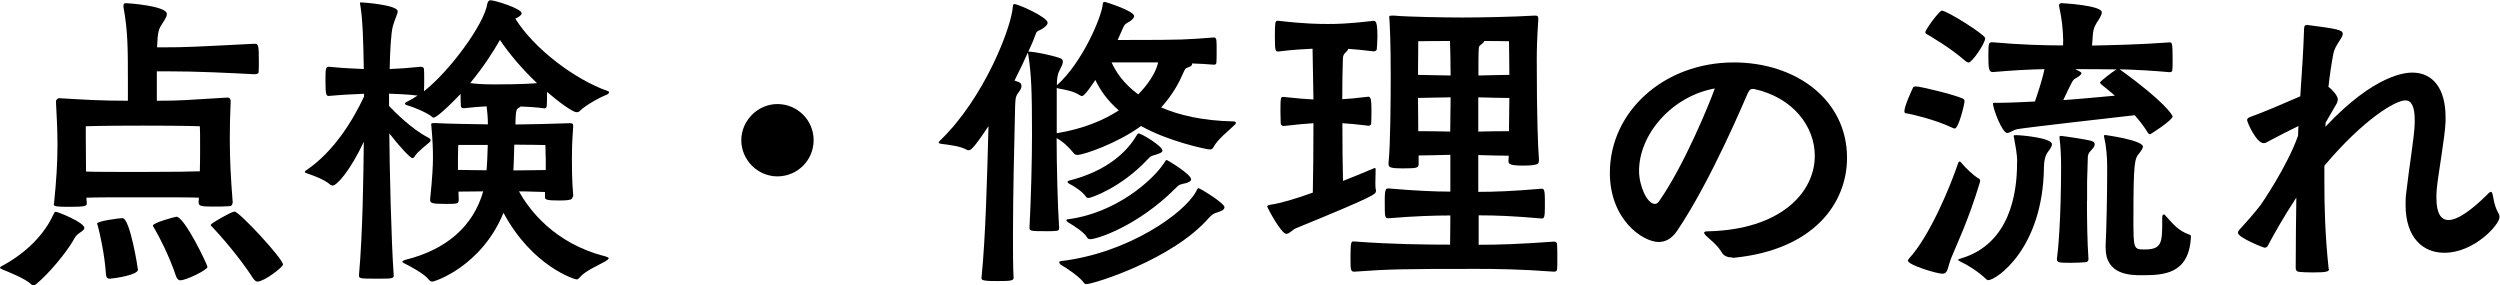
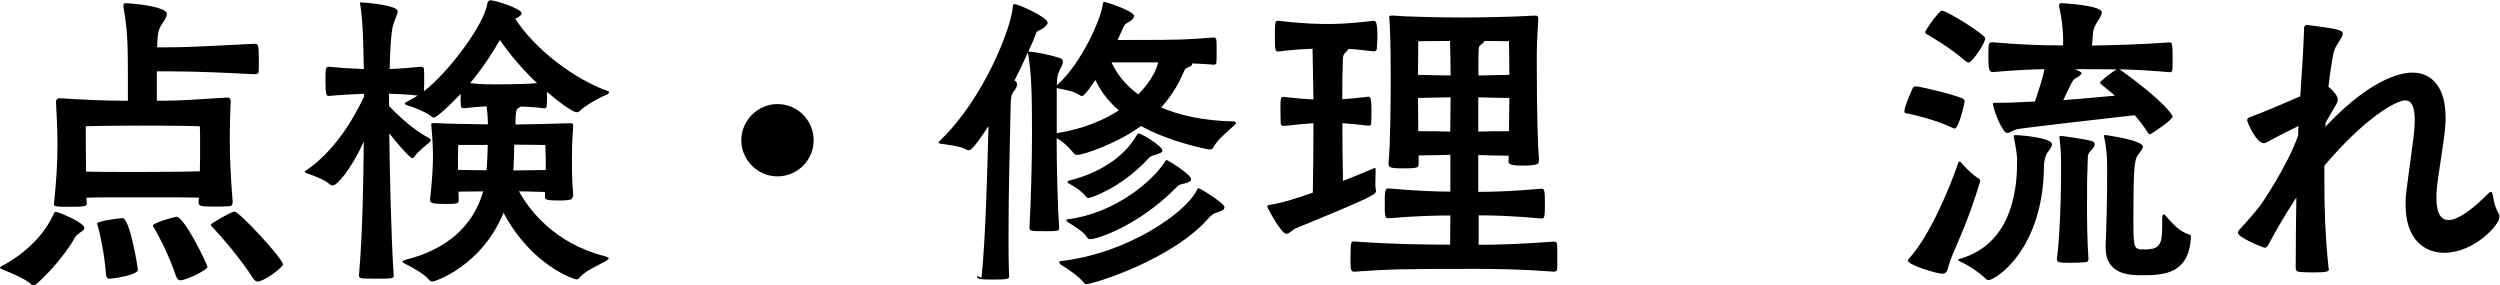
<svg xmlns="http://www.w3.org/2000/svg" id="_レイヤー_2" data-name="レイヤー_2" viewBox="0 0 197.02 22.49">
  <g id="_レイヤー_1-2" data-name="レイヤー_1">
    <g>
      <path d="M2.62,22.49s-.08,0-.12-.05c-.5-.5-1.87-1.02-2.3-1.2-.12-.05-.2-.1-.2-.15,0-.02.02-.05.1-.1,2.02-1.07,3.42-2.57,4.1-4.07.08-.12.08-.23.2-.23.15,0,2.25.83,2.25,1.28,0,.15-.2.25-.4.4-.3.22-.33.32-.5.62-.57.95-1.82,2.5-2.9,3.4-.05.05-.12.1-.22.1ZM18.32,16c0,.17-.1.25-.25.25-.35.03-.85.03-1.3.03-.97,0-1.12-.05-1.12-.35,0-.1.03-.22.03-.35-.62-.03-1.9-.03-4.37-.03s-3.75,0-4.5.03c0,.15.03.33.03.45,0,.2-.1.27-1.35.27-.87,0-1.25-.02-1.25-.17,0-.03.02-.08.02-.12.18-1.75.27-3.15.27-4.6,0-1.07-.05-2.15-.12-3.42,0-.07.08-.25.27-.25,2.02.12,3.3.2,5.4.2v-1.37c0-2.78,0-4.1-.35-6.02v-.1c0-.15.07-.2.2-.2.2,0,3.22.22,3.22.85,0,.28-.27.6-.48.95-.2.35-.25.7-.27,1.33,0,.1-.02.22-.02.35h.62c1.5,0,2.2-.03,7.02-.28.35,0,.38.05.38,1.42,0,.33,0,.62-.02.83,0,.12-.2.15-.35.15-2-.1-4.37-.23-7.02-.23h-.65v2.32c2,0,2.1-.05,5.55-.25h.02c.23,0,.25.2.25.3-.05,1.1-.07,2.03-.07,2.92,0,1.6.07,3.05.23,5.05v.05ZM15.77,11.55c0-.77,0-1.38-.02-1.6,0,0-1.12-.05-4.47-.05s-4.52.05-4.52.05c0,0,0,1.82.02,3.57.75.03,2.1.03,4.5.03,2.6,0,3.85-.03,4.47-.05.02-.7.02-1.37.02-1.95ZM8.7,21.97c-.2,0-.32-.05-.35-.35-.1-1.55-.48-3.25-.65-3.85-.02-.08-.05-.12-.05-.15,0-.2,1.77-.43,2-.43.6,0,1.22,3.97,1.22,4.07,0,.4-1.77.67-2.17.7ZM16.35,21.04c0,.22-1.65,1.05-2.15,1.05-.12,0-.25-.1-.33-.33-.55-1.65-1.37-3.2-1.7-3.75-.05-.1-.12-.17-.12-.23,0-.22,1.65-.67,1.85-.7.65,0,2.45,3.8,2.45,3.95ZM20.3,22.19c-.12,0-.23-.08-.35-.25-1.12-1.75-2.7-3.5-3.17-4-.1-.1-.17-.15-.17-.22,0-.12,1.65-1.05,1.87-1.05.37,0,3.82,3.72,3.82,4.17,0,.23-1.5,1.35-2,1.35Z" />
      <path d="M45.12,15.5c0,.2-.07.3-1.07.3s-1.1-.08-1.1-.25v-.42c-.45,0-1.27-.05-2.05-.05.77,1.4,2.75,4.1,6.8,5.12.17.05.27.1.27.15,0,.08-.12.15-.27.25-.62.35-1.6.75-2.05,1.3-.08.1-.15.12-.22.12-.12,0-3.47-1-5.75-5.25-1.72,4.2-5.4,5.42-5.6,5.42-.12,0-.2-.05-.3-.17-.33-.42-1.32-.97-1.92-1.27-.1-.05-.15-.08-.15-.12s.07-.1.22-.15c3.25-.8,5.37-2.65,6.15-5.4-.72,0-1.52.02-1.95.02,0,.18.02.4.02.6,0,.35-.05.37-1,.37-1.15,0-1.25-.07-1.25-.32v-.08c.17-1.6.22-2.65.22-3.22,0-.72-.02-1.35-.12-2.45,0-.08-.02-.12-.02-.18,0-.1.05-.12.22-.12h.15c.82.05,2.7.08,4.1.1,0-.52-.05-1.02-.1-1.42-.55.03-1.15.07-1.8.15-.08,0-.23-.03-.23-.18-.02-.17-.02-.6-.02-.95-1.65,1.72-2.05,1.87-2.12,1.87-.05,0-.07,0-.12-.05-.35-.32-1.45-.78-1.9-.9-.18-.05-.25-.1-.25-.15s.07-.12.2-.17c.28-.15.55-.3.8-.47-.82-.1-1.6-.12-2.25-.15v.97c.42.45,1.82,1.85,3.05,2.47.15.08.23.15.23.22,0,.05-.02.1-.07.15-.18.17-.92.72-1.17,1.1-.05.1-.12.17-.2.17-.17,0-1.02-.92-1.82-1.95.02,2.57.15,8.5.35,11.22,0,.23-.25.23-1.27.23-1.4,0-1.47,0-1.47-.27.3-3.38.35-7.92.38-10.52-1.05,2.25-2.12,3.45-2.45,3.45-.07,0-.15-.03-.2-.07-.4-.38-1.33-.72-1.8-.88-.1-.03-.2-.08-.2-.12s.03-.08.1-.12c2.22-1.5,3.7-3.97,4.57-5.82v-.22c-.8.03-1.77.08-2.77.17-.2,0-.27-.05-.27-1.15,0-.95,0-1.15.27-1.15,1,.1,1.95.15,2.75.18-.03-1.92-.08-3.95-.28-5.05,0-.05-.02-.1-.02-.12,0-.08.02-.08.1-.08.17,0,2.87.2,2.87.7,0,.22-.22.6-.38,1.17-.15.58-.22,1.93-.25,3.38.72-.03,1.5-.08,2.45-.18.07,0,.25.03.25.18.02.12.02.45.02.8,0,.33,0,.7-.02.95,2-1.55,4.77-5.3,5-6.92.03-.1.08-.25.25-.25.33,0,2.45.65,2.45,1.03,0,.15-.25.3-.5.42,1.52,2.42,4.72,4.8,7.27,5.7.1.03.12.07.12.12,0,.07-.15.17-.25.2-.52.2-1.6.8-2.05,1.25-.07.08-.17.1-.27.1-.3,0-1.42-.82-2.32-1.6,0,.43,0,.93-.03,1.15,0,.1-.12.15-.17.15-.67-.1-1.32-.12-1.87-.15-.05.05-.1.07-.15.1-.2.1-.22.28-.25.67,0,.12-.02.35-.02.65,1.32-.02,3.05-.05,4.22-.1h.1c.18,0,.23.05.23.2v.08c-.1,1.42-.1,1.95-.1,2.55,0,.53,0,1.7.1,2.82v.15ZM36.12,11.42s-.03.35-.03,1v.97c.48,0,1.45.03,2.25.03,0-.08.02-.12.02-.2.03-.25.05-.95.08-1.8h-2.32ZM37.05,6.55c.8.1,1.47.1,2.05.1.27,0,2.22,0,3.22-.1-1.22-1.15-2.25-2.4-2.92-3.4-.52.9-1.27,2.1-2.35,3.4ZM43,12.35c0-.5-.02-.92-.02-.92,0,0-1.35-.03-2.45-.03-.02.88-.05,1.75-.07,2v.03c.9,0,2.05-.03,2.55-.03v-1.05Z" />
      <path d="M61.27,13.9c-1.57,0-2.85-1.3-2.85-2.85s1.3-2.85,2.85-2.85,2.85,1.25,2.85,2.85-1.3,2.85-2.85,2.85Z" />
-       <path d="M77.35,21.89c.32-3.1.45-8.05.55-11.95-1.2,1.82-1.42,1.9-1.55,1.9-.05,0-.1,0-.15-.03-.5-.3-1.45-.4-2-.47-.15-.03-.23-.05-.23-.1,0-.02.03-.08.1-.15,3.5-3.35,5.65-8.97,5.75-10.57,0-.12.05-.2.12-.2.3,0,2.62,1.03,2.62,1.47,0,.15-.15.3-.42.48s-.43.12-.52.42c-.1.3-.3.78-.58,1.38h.12c.45.03,1.6.25,2.35.5.2.07.25.15.25.3,0,.18-.12.4-.27.7-.18.35-.2.75-.2,1.15,2-1.77,3.55-5.42,3.62-6.42,0-.1.05-.15.17-.15.02,0,2.3.7,2.3,1.12,0,.1-.1.25-.32.4-.28.2-.38.12-.58.58l-.4.9h.75c4.47,0,4.65-.03,6.85-.2.1,0,.15.08.18.2.02.12.02.5.02.87s0,.75-.02.93c0,.1-.1.15-.18.15-.55-.05-1.15-.08-1.75-.1,0,.03.02.03.02.05,0,.1-.12.2-.3.25-.27.1-.25.12-.47.6-.17.38-.62,1.4-1.67,2.57,1.4.6,3.25,1.05,5.72,1.1.1,0,.17.05.17.12,0,.03-.02.08-.07.12-.52.53-1.35,1.12-1.72,1.82-.05.12-.18.15-.27.15-.25,0-3.3-.65-5.42-1.85-1.82,1.35-4.52,2.28-5.02,2.28-.1,0-.18-.03-.25-.1-.45-.55-.88-.95-1.38-1.22,0,2.05.08,5.4.2,7.1,0,.12-.08.2-.2.2-.2.03-.45.03-.72.03-1.3,0-1.42,0-1.42-.28.12-2.17.2-5.37.2-7.32,0-3.42-.05-4.77-.3-6.35,0-.05-.03-.1-.03-.12-.27.62-.65,1.4-1.05,2.2l.35.12c.15.08.2.18.2.3,0,.15-.07.3-.2.47-.3.38-.27.58-.3,1.12-.07,3-.17,7-.17,10.22,0,1.25,0,2.4.05,3.32,0,.22-.25.25-1.25.25-.43,0-.83,0-1.05-.05-.15-.02-.23-.07-.23-.17v-.05ZM83.27,10.5c2.15-.35,3.75-1.05,4.9-1.8-.95-.82-1.5-1.67-1.85-2.4-.15.22-.82,1.27-1.05,1.27-.05,0-.1-.03-.15-.05-.5-.33-1.07-.43-1.72-.55-.05,0-.1-.05-.12-.05v3.57ZM95.99,16.72c-.35.1-.47.18-.72.45-2.87,3.3-9.12,5.22-9.65,5.22-.08,0-.15-.03-.2-.1-.25-.4-1.32-1.15-1.82-1.43-.05-.02-.12-.12-.12-.2,0-.03.02-.08.1-.08,5.32-.62,9.75-3.77,10.67-5.47.1-.17.12-.28.2-.28.12,0,2.05,1.18,2.05,1.5,0,.18-.2.3-.5.38ZM93.37,14.45c-.42.12-.4.05-.72.38-3.02,3.02-6.22,4.02-6.72,4.02-.1,0-.2-.03-.25-.12-.22-.43-1.05-.93-1.52-1.22-.05-.03-.12-.1-.12-.15,0-.03.02-.08.12-.08,3.72-.47,6.65-3.02,7.57-4.42.1-.17.15-.25.22-.25.05,0,1.92,1.12,1.92,1.52,0,.15-.2.25-.5.33ZM91.05,12.2c-.33.1-.38.1-.6.35-2.1,2.25-4.47,3.05-4.65,3.05-.1,0-.17-.02-.22-.1-.25-.38-.88-.8-1.33-1.03-.05-.02-.12-.07-.12-.15,0-.02.03-.05.1-.08,3-.75,4.57-2.27,5.3-3.5.1-.15.12-.22.2-.22.25,0,1.88,1,1.88,1.35,0,.15-.25.23-.55.33ZM87.6,4.92c.32.7.92,1.65,2.1,2.52.15-.15,1.3-1.3,1.57-2.52h-3.67Z" />
+       <path d="M77.35,21.89c.32-3.1.45-8.05.55-11.95-1.2,1.82-1.42,1.9-1.55,1.9-.05,0-.1,0-.15-.03-.5-.3-1.45-.4-2-.47-.15-.03-.23-.05-.23-.1,0-.02.03-.08.1-.15,3.5-3.35,5.65-8.97,5.75-10.57,0-.12.05-.2.12-.2.3,0,2.62,1.03,2.62,1.47,0,.15-.15.3-.42.48s-.43.12-.52.42c-.1.3-.3.78-.58,1.38h.12c.45.03,1.6.25,2.35.5.2.07.25.15.25.3,0,.18-.12.4-.27.7-.18.35-.2.75-.2,1.15,2-1.77,3.55-5.42,3.62-6.42,0-.1.05-.15.17-.15.02,0,2.3.7,2.3,1.12,0,.1-.1.25-.32.4-.28.2-.38.12-.58.58l-.4.9h.75c4.47,0,4.65-.03,6.85-.2.1,0,.15.08.18.2.02.12.02.5.02.87s0,.75-.02.93c0,.1-.1.15-.18.15-.55-.05-1.15-.08-1.75-.1,0,.03.02.03.02.05,0,.1-.12.2-.3.25-.27.1-.25.12-.47.6-.17.38-.62,1.4-1.67,2.57,1.4.6,3.25,1.05,5.72,1.1.1,0,.17.05.17.12,0,.03-.02.08-.07.12-.52.53-1.35,1.12-1.72,1.82-.05.12-.18.15-.27.15-.25,0-3.3-.65-5.42-1.85-1.82,1.35-4.52,2.28-5.02,2.28-.1,0-.18-.03-.25-.1-.45-.55-.88-.95-1.38-1.22,0,2.05.08,5.4.2,7.1,0,.12-.08.2-.2.2-.2.03-.45.03-.72.03-1.3,0-1.42,0-1.42-.28.12-2.17.2-5.37.2-7.32,0-3.42-.05-4.77-.3-6.35,0-.05-.03-.1-.03-.12-.27.62-.65,1.4-1.05,2.2c.15.08.2.18.2.3,0,.15-.07.3-.2.47-.3.38-.27.58-.3,1.12-.07,3-.17,7-.17,10.22,0,1.25,0,2.4.05,3.32,0,.22-.25.25-1.25.25-.43,0-.83,0-1.05-.05-.15-.02-.23-.07-.23-.17v-.05ZM83.27,10.5c2.15-.35,3.75-1.05,4.9-1.8-.95-.82-1.5-1.67-1.85-2.4-.15.22-.82,1.27-1.05,1.27-.05,0-.1-.03-.15-.05-.5-.33-1.07-.43-1.72-.55-.05,0-.1-.05-.12-.05v3.57ZM95.99,16.72c-.35.1-.47.18-.72.45-2.87,3.3-9.12,5.22-9.65,5.22-.08,0-.15-.03-.2-.1-.25-.4-1.32-1.15-1.82-1.43-.05-.02-.12-.12-.12-.2,0-.03.02-.08.1-.08,5.32-.62,9.75-3.77,10.67-5.47.1-.17.12-.28.2-.28.12,0,2.05,1.18,2.05,1.5,0,.18-.2.3-.5.38ZM93.37,14.45c-.42.12-.4.05-.72.38-3.02,3.02-6.22,4.02-6.72,4.02-.1,0-.2-.03-.25-.12-.22-.43-1.05-.93-1.52-1.22-.05-.03-.12-.1-.12-.15,0-.03.02-.08.12-.08,3.72-.47,6.65-3.02,7.57-4.42.1-.17.15-.25.22-.25.05,0,1.92,1.12,1.92,1.52,0,.15-.2.25-.5.33ZM91.05,12.2c-.33.1-.38.1-.6.35-2.1,2.25-4.47,3.05-4.65,3.05-.1,0-.17-.02-.22-.1-.25-.38-.88-.8-1.33-1.03-.05-.02-.12-.07-.12-.15,0-.02.03-.05.1-.08,3-.75,4.57-2.27,5.3-3.5.1-.15.12-.22.2-.22.25,0,1.88,1,1.88,1.35,0,.15-.25.23-.55.33ZM87.6,4.92c.32.7.92,1.65,2.1,2.52.15-.15,1.3-1.3,1.57-2.52h-3.67Z" />
      <path d="M108.42,15.1c0,.2-.15.38-6.27,2.88-.3.12-.53.45-.78.45-.4,0-1.5-2.07-1.5-2.15,0-.1.12-.12.27-.15.73-.1,2-.47,3.32-.95.03-1.3.05-3.5.05-5.47-.55.03-1.3.1-2.35.22-.07,0-.23-.05-.23-.22,0-.2-.02-.57-.02-.92,0-1.08.02-1.15.2-1.15h.05c1.07.12,1.8.17,2.35.2l-.07-4c-.65.03-1.52.07-2.7.22-.23,0-.27-.05-.27-1.2,0-1.03.02-1.22.2-1.22h.08c2.17.25,3.3.25,3.92.25.55,0,1.48,0,3.6-.25.17,0,.28.17.28,1.22,0,.38-.03.77-.05,1.02,0,.12-.18.17-.23.17-.85-.1-1.5-.17-2.02-.2,0,.07-.08.17-.22.3-.12.1-.2.25-.2.5-.03.78-.05,1.88-.05,3.17.47-.03,1.12-.08,2.07-.2.2,0,.23.4.23.97,0,.43,0,.9-.02,1.15,0,.12-.15.17-.2.17-.95-.12-1.6-.17-2.07-.2,0,1.7.02,3.42.05,4.55,1.02-.4,1.92-.78,2.37-.97.08-.03.12-.05.15-.05.05,0,.05.05.05.2,0,.25-.02.6-.02.95,0,.22,0,.45.05.62v.07ZM121.27,12.72c0,.17-.05.33-1.27.33-1.05,0-1.12-.15-1.12-.35,0-.12.02-.28.02-.43-.5,0-1.52-.02-2.4-.05v2.9c1.22,0,2.72-.05,5-.25.25,0,.25.28.25,1.38,0,.85-.05.97-.25.97-2.25-.2-3.67-.25-4.97-.25v2.32c1.55,0,3.2-.05,5.95-.25.15,0,.23.08.23.25.02.22.02.7.02,1.12,0,.33,0,.65-.02.82,0,.12-.12.18-.23.18-2.77-.2-4.52-.22-6.15-.22-5.82,0-6.8.02-9.6.22-.3,0-.3-.15-.3-1.2,0-1.15.08-1.18.2-1.18h.1c2.9.22,5.62.25,7.55.25,0-.55.02-1.35.02-2.3-1.22,0-2.85.05-4.87.22-.3,0-.3-.08-.3-1.35,0-.55,0-1,.23-1h.07c2.07.18,3.65.25,4.87.25v-2.9c-.85.02-1.97.05-2.5.05v.62c0,.35-.03.4-1.27.4-.92,0-1.1-.08-1.1-.33v-.12c.15-1.45.17-5.1.17-6.85,0-2.72-.07-3.9-.1-4.4,0-.1-.02-.17-.02-.22,0-.1.05-.12.23-.12h.15c1.07.1,4.05.15,5.4.15s4.02-.05,5.67-.15h.07c.18,0,.23.07.23.22v.1c-.1,1.5-.12,2.42-.12,3.1,0,4.65.1,7.05.17,7.87v.17ZM111.77,3.25s-.02,1.72-.02,2.65c.52,0,1.72.05,2.57.05,0-1.15-.03-2.15-.05-2.72-1.07,0-2.5.02-2.5.02ZM114.32,7.67c-.88,0-2.05.05-2.57.05,0,.75.02,1.72.02,2.62.53,0,1.67,0,2.52.03,0-.88.03-1.8.03-2.7ZM116.5,10.37c.87-.03,1.92-.03,2.42-.03,0-.9.03-1.85.03-2.62-.48,0-1.55-.02-2.45-.05v2.7ZM118.95,5.9c0-.82-.03-2.65-.03-2.65,0,0-.97-.02-1.95-.02,0,.07-.08.15-.23.27-.1.08-.2.12-.2.33-.03.3-.03,1.1-.03,2.12.88-.02,1.95-.05,2.42-.05Z" />
-       <path d="M136.52,20.29c-.3,0-.65-.07-.85-.42-.32-.55-.82-.92-1.2-1.27-.12-.12-.17-.2-.17-.25,0-.1.12-.12.27-.12,5.75-.12,8.45-3.05,8.45-5.95,0-2.3-1.7-4.6-4.8-5.27h-.08c-.23,0-.27.1-.4.33-.27.6-2.9,6.9-5.57,10.85-.42.62-.92.88-1.45.88-1.25,0-3.85-1.75-3.85-5.45,0-4.82,4.25-8.7,9.77-8.7,4.87,0,8.92,2.92,8.92,7.52,0,3.52-2.55,7.22-8.87,7.87h-.18ZM129.17,13.47c0,1.15.62,2.6,1.25,2.6.12,0,.23-.07.32-.2,1.95-2.77,3.97-7.67,4.4-8.9-3.4.62-5.97,3.62-5.97,6.5Z" />
      <path d="M153.82,10.05c-1.37-.65-3.27-1.07-3.47-1.1-.15-.02-.27-.02-.27-.17,0-.45.65-1.8.67-1.85.02-.05.05-.12.25-.12.3,0,2.92.62,3.67.95.12.05.15.15.15.22,0,.25-.47,2.15-.77,2.15-.05,0-.12-.03-.23-.08ZM150.35,20.54s.05-.12.1-.17c1.62-1.75,3.25-5.67,3.87-7.52.03-.1.08-.12.1-.12.05,0,.1.03.15.1.28.35.95,1,1.33,1.22.02,0,.15.05.15.2,0,.05,0,.08-.02.12-.9,3-1.83,4.9-2.22,5.87-.35.83-.25,1.33-.75,1.33-.4,0-2.7-.68-2.7-1.03ZM154.9,4.82c-1.27-1.12-2.8-1.97-2.97-2.08-.1-.05-.2-.1-.2-.2,0-.2,1.1-1.7,1.3-1.7.42,0,3.42,1.9,3.42,2.17,0,.42-1.05,1.92-1.3,1.92-.05,0-.15-.03-.25-.12ZM158.97,12.75c0-.62-.15-1.35-.25-1.9,0-.05-.03-.1-.03-.12,0-.08.05-.08.2-.08.33,0,2.82.2,2.82.72,0,.17-.15.38-.33.62-.2.27-.3.7-.3,1.17-.07,6.45-3.77,8.92-4.4,8.92-.05,0-.1-.03-.15-.08-.65-.62-1.52-1.15-1.97-1.35-.17-.08-.25-.15-.25-.17,0-.05.12-.08.25-.12,3.85-1.15,4.4-5.17,4.4-7.47v-.15ZM162.6,3.27c-.03-1.12-.1-1.7-.33-2.8v-.05c0-.12.08-.17.2-.17.08,0,3.17.17,3.17.72,0,.22-.22.55-.4.82-.23.4-.3.53-.35,1.55,0,.02-.02.12-.02.25,1.57-.03,3.82-.08,6.1-.25.2,0,.25,0,.25,1.35,0,.35,0,.67-.03.85,0,.12-.12.15-.2.15-1.32-.12-2.72-.2-3.97-.23.02,0,.02.02.05.02,3.52,2.53,4.15,3.6,4.15,3.7,0,.28-1.72,1.4-1.77,1.4-.07,0-.12-.05-.17-.1-.32-.53-.68-.98-1.05-1.4-1.8.2-8.8,1-9.25,1.1-.35.08-.6.3-.8.3-.38,0-1.12-1.88-1.12-2.35,0,0,0-.03.17-.03h.42c.67,0,1.65-.05,2.72-.1.22-.65.6-1.78.75-2.55-1.2.02-2.6.1-4.07.23-.33,0-.35-.3-.35-1.43,0-.88.05-.92.32-.92,2.2.2,4.17.25,5.57.25v-.33ZM164.47,15.82c0,1.42.02,3.25.12,4.62,0,.07-.07.22-.2.22-.3.03-.75.05-1.17.05-.9,0-1.12,0-1.12-.3.08-.55.33-2.97.33-7.3,0-.72-.03-1.5-.12-2.2v-.1c0-.08,0-.1.1-.1.12,0,2.02.27,2.42.4.15.05.25.12.25.25s-.07.27-.25.45c-.28.28-.3.42-.3.82,0,.47-.05,1.28-.05,1.67v1.5ZM163.55,5.45c.37.2.48.22.48.32,0,.12-.18.25-.48.42-.2.1-.25.23-.95,1.7,1.45-.1,2.9-.25,4.07-.35-.45-.4-.85-.7-1.05-.87-.08-.08-.12-.12-.12-.18s.95-.82,1.27-1c.02,0,.02-.02.05-.02-1.2-.02-2.25-.02-2.95-.02h-.32ZM170.42,17.05c0-.08.02-.15.1-.15.03,0,.08.02.12.07.55.6.97,1.2,1.92,1.53.1.02.1.07.1.22-.17,2.9-2.15,2.97-3.9,2.97-.87,0-2.82-.03-2.82-2.15v-.2c.07-1.43.12-3.97.12-5.52v-.83c0-.62-.08-1.55-.23-2.15-.02-.05-.02-.1-.02-.12,0-.05.02-.08.1-.08,0,0,2.97.4,2.97.92,0,.12-.12.3-.3.53-.35.42-.45.67-.45,5.05,0,2.47,0,2.52.87,2.52,1.4,0,1.4-.55,1.4-2.32v-.3Z" />
      <path d="M183.55,21.17c0,.22-.1.3-1.3.3-.42,0-.85-.02-1.1-.05-.15-.03-.23-.12-.23-.3,0-2.1.03-3.95.05-5.55-1.02,1.55-1.8,2.95-2.25,3.8-.05.1-.15.15-.25.15s-2.1-.8-2.1-1.17c0-.08.03-.15.12-.25.53-.58,1.1-1.22,1.65-1.92,0,0,2.1-3.02,2.97-5.5,0-.22,0-.5.03-.75-.43.2-1.58.78-2.45,1.25-.12.08-.2.1-.3.1-.57,0-1.3-1.65-1.3-1.82,0-.12.1-.2.32-.27.92-.33,2.55-1.02,3.87-1.6.12-1.75.25-3.65.3-5.32,0-.2.05-.3.23-.3h.05c2.32.3,2.77.38,2.77.7s-.58.85-.73,1.5c-.17.88-.3,1.78-.4,2.67l.12.1c.1.07.62.57.62.9,0,.08-.03.15-.08.3l-.88,1.52-.02.33c3.92-4.17,6.37-4.27,6.85-4.27,1.65,0,2.62,1.3,2.62,3.5v.38c-.05,1.25-.6,4.2-.7,5.37-.02.23-.02.45-.02.65,0,1.22.38,1.72.95,1.72.77,0,1.92-.88,3.07-2.02.12-.15.23-.2.28-.2.07,0,.12.12.15.3.12.75.28,1.1.42,1.35.08.12.1.22.1.35,0,.57-1.97,2.8-4.35,2.8-1.67,0-3.05-1.17-3.05-3.77,0-.3,0-.62.05-.95.23-2.05.65-4.45.67-5.52v-.22c0-1.1-.27-1.55-.75-1.55-.75,0-3.25,1.45-6.37,5.15v1.33c0,1.8.05,4.1.33,6.72v.1Z" />
    </g>
  </g>
</svg>